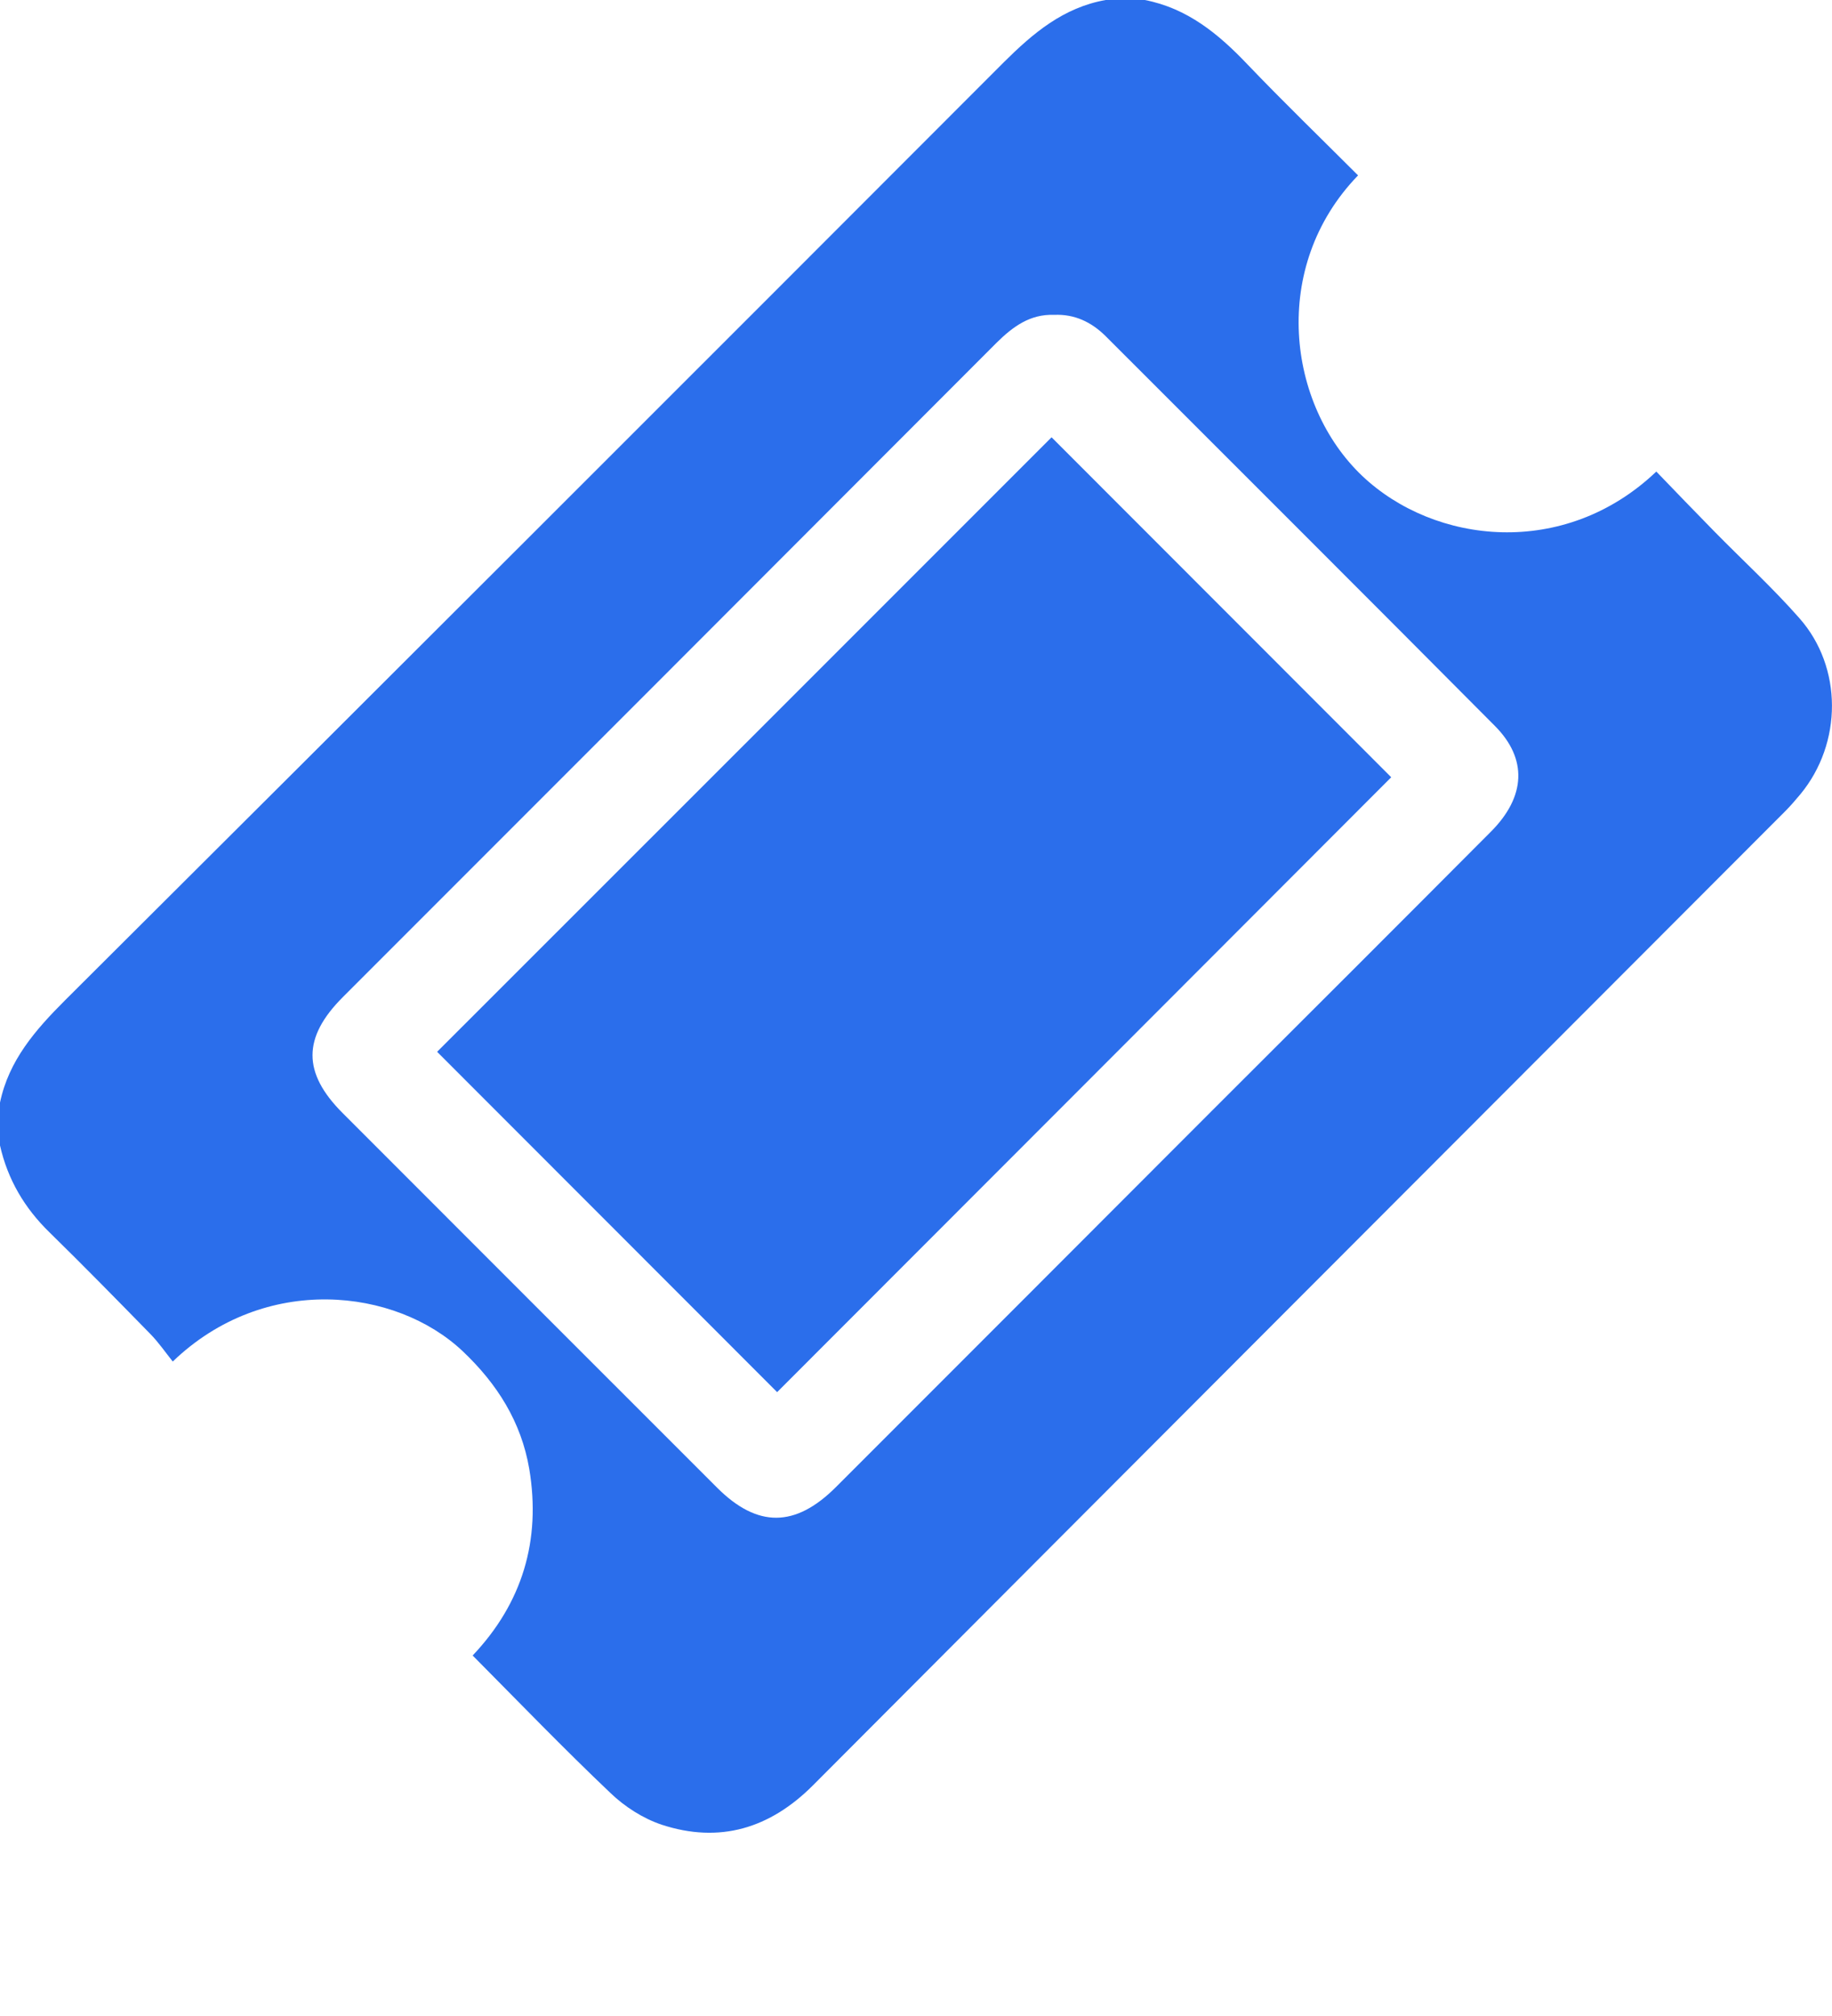
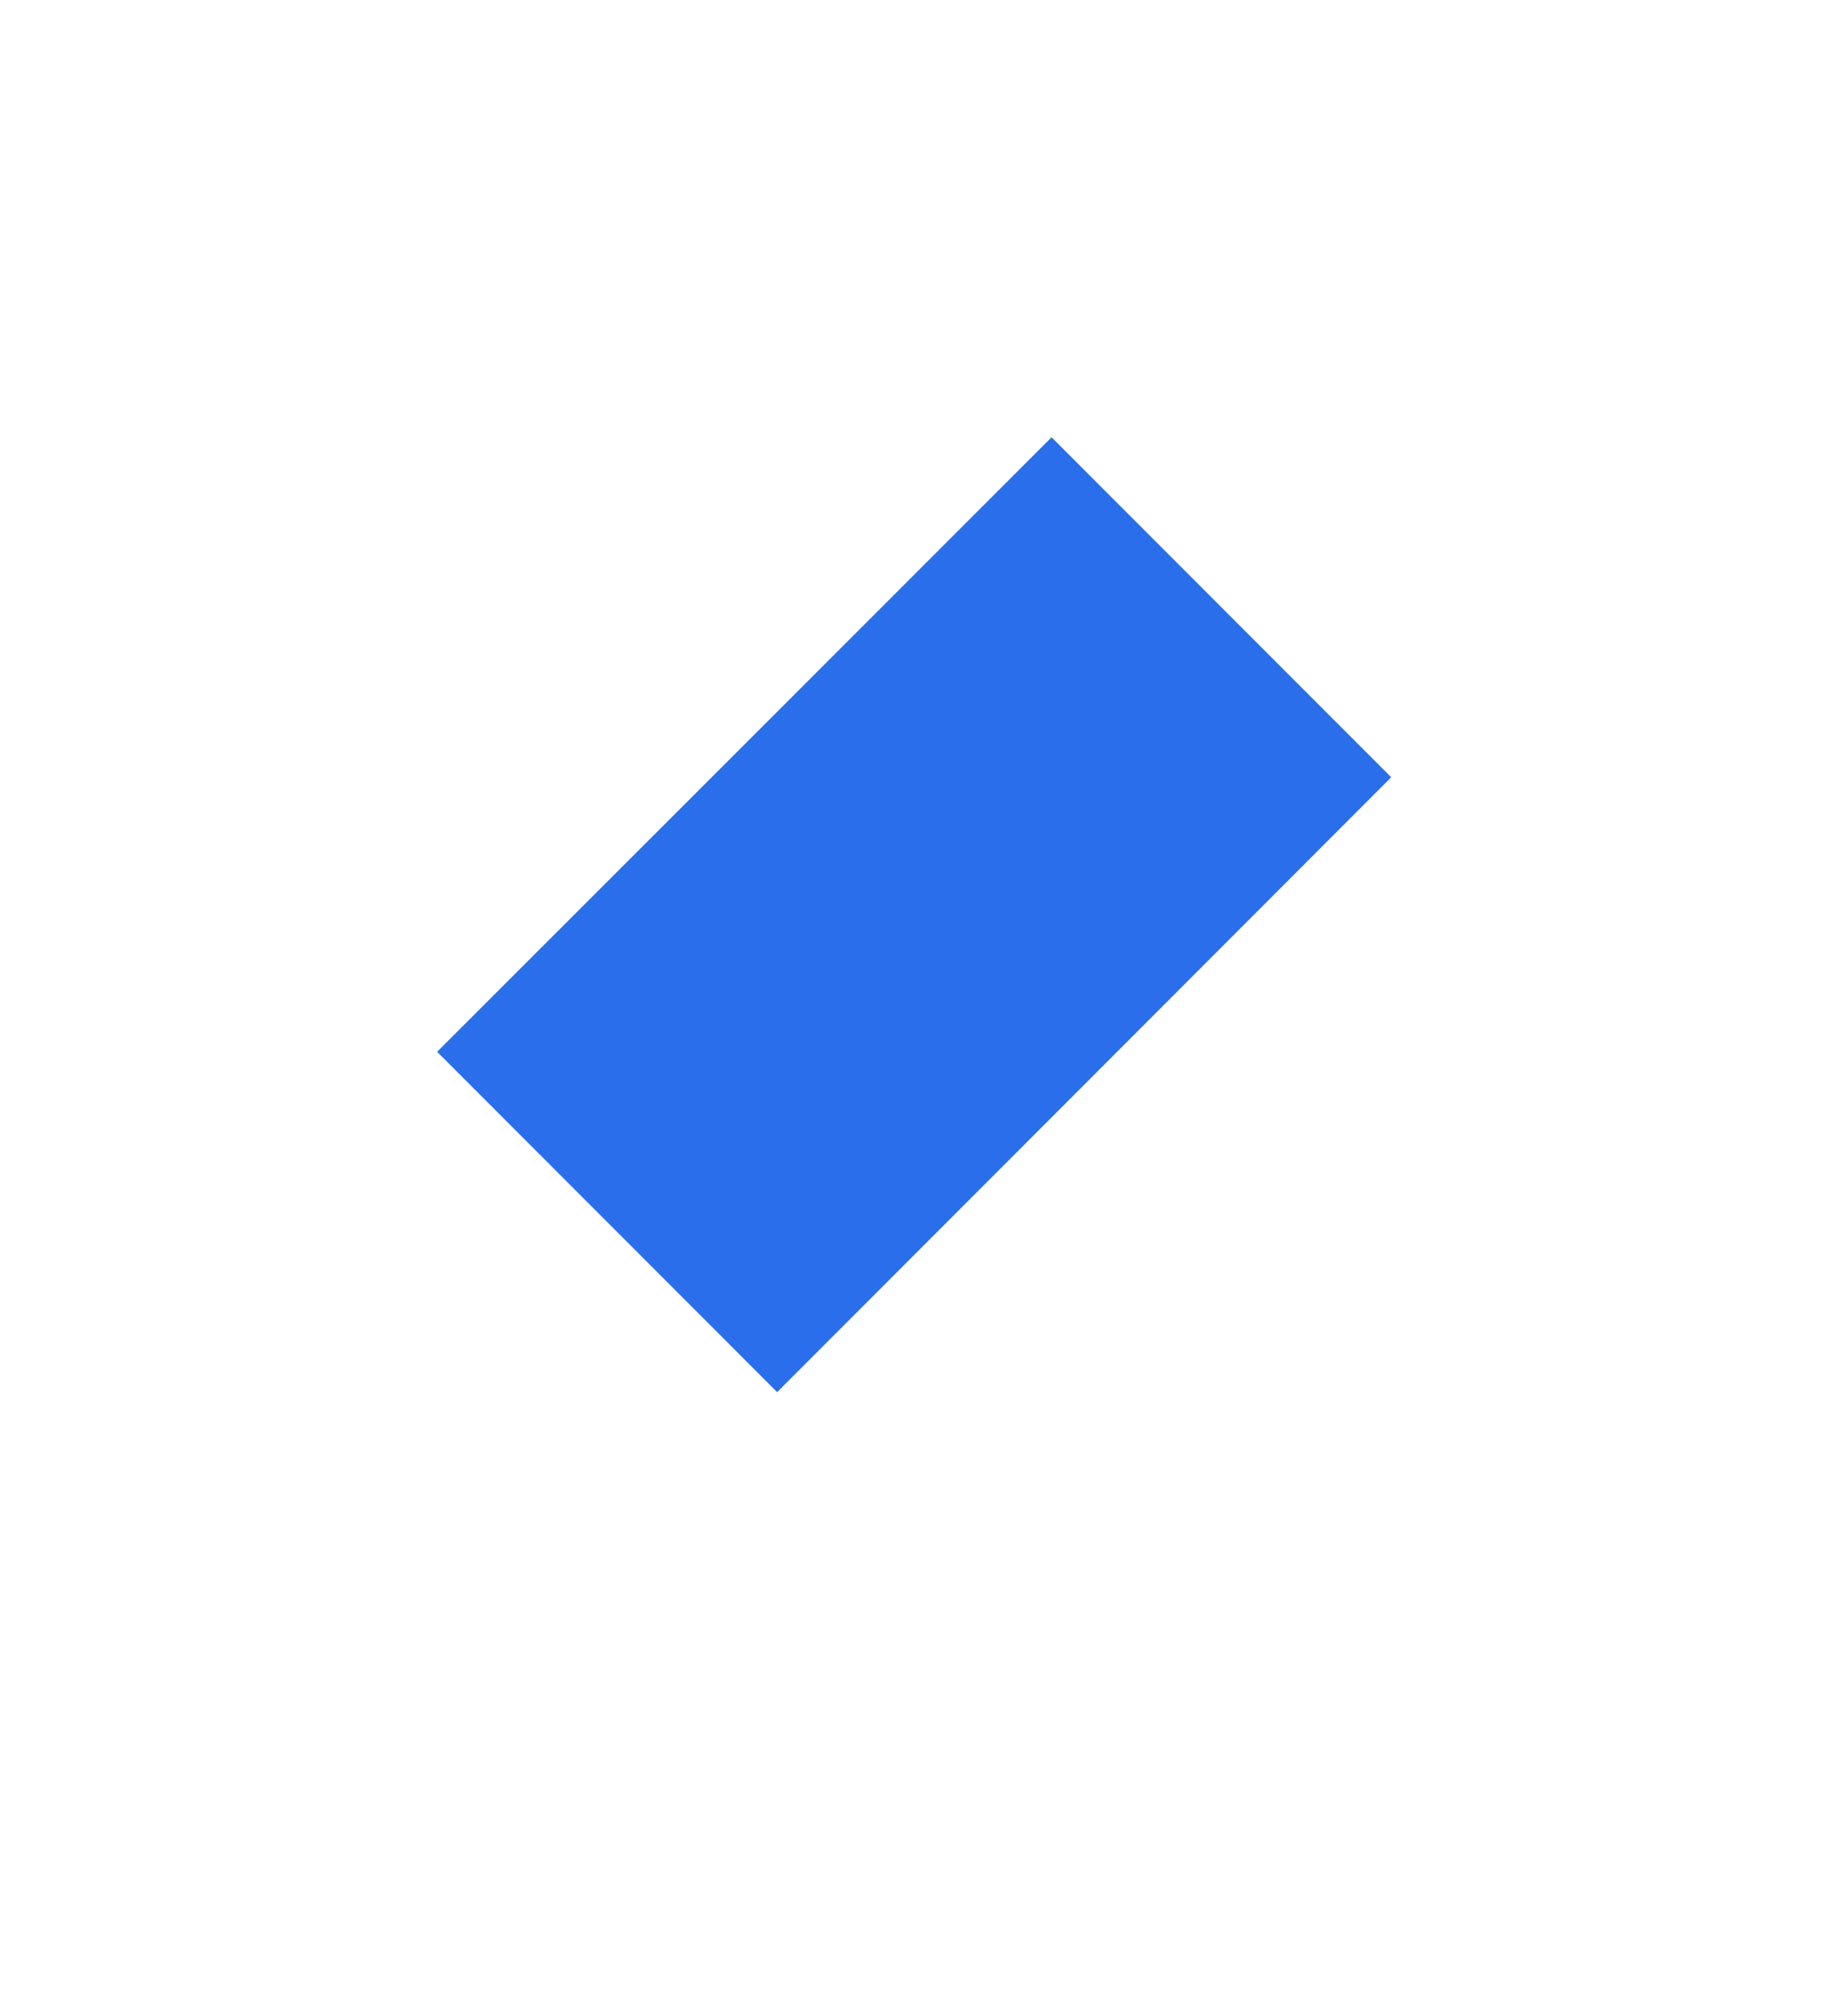
<svg xmlns="http://www.w3.org/2000/svg" width="10" height="11" viewBox="0 0 10 11" fill="none">
  <g clip-path="url(#clip0_6020_1076)">
-     <path d="M6.249 0C6.481 0.045 6.651 0.185 6.808 0.35C7.006 0.557 7.211 0.755 7.413 0.957C6.93 1.456 7.027 2.209 7.436 2.597C7.83 2.97 8.539 3.051 9.041 2.573C9.146 2.682 9.251 2.791 9.357 2.899C9.512 3.057 9.676 3.207 9.822 3.373C10.059 3.641 10.057 4.055 9.828 4.333C9.801 4.365 9.774 4.397 9.744 4.427C7.975 6.198 6.206 7.968 4.439 9.74C4.203 9.977 3.928 10.06 3.611 9.956C3.51 9.922 3.41 9.858 3.333 9.784C3.078 9.542 2.834 9.289 2.58 9.033C2.851 8.747 2.954 8.405 2.889 8.015C2.845 7.758 2.714 7.551 2.526 7.373C2.16 7.027 1.445 6.946 0.943 7.429C0.903 7.379 0.866 7.325 0.821 7.279C0.639 7.093 0.457 6.907 0.271 6.725C0.134 6.592 0.042 6.436 -0 6.25V6.016C0.048 5.786 0.193 5.62 0.354 5.459C2.065 3.755 3.773 2.048 5.48 0.339C5.64 0.18 5.805 0.041 6.035 0H6.249ZM5.754 1.718C5.623 1.713 5.529 1.782 5.44 1.87C4.251 3.061 3.061 4.251 1.871 5.441C1.651 5.661 1.651 5.854 1.87 6.073C2.551 6.755 3.233 7.436 3.914 8.117C4.134 8.337 4.341 8.336 4.563 8.114C5.249 7.428 5.935 6.742 6.62 6.056C7.127 5.55 7.634 5.044 8.139 4.537C8.328 4.347 8.339 4.141 8.16 3.961C7.453 3.25 6.743 2.542 6.034 1.833C5.957 1.757 5.865 1.713 5.754 1.718Z" fill="#2B6EEB" />
    <path d="M2.386 5.739C3.5 4.626 4.625 3.501 5.74 2.386C6.36 3.006 6.981 3.628 7.594 4.241C6.484 5.353 5.358 6.479 4.242 7.596C3.633 6.987 3.011 6.364 2.386 5.739V5.739Z" fill="#2B6EEB" />
  </g>
  <defs>
    <clipPath id="clip0_6020_1076">
      <rect width="10" height="10" fill="white" />
    </clipPath>
  </defs>
</svg>